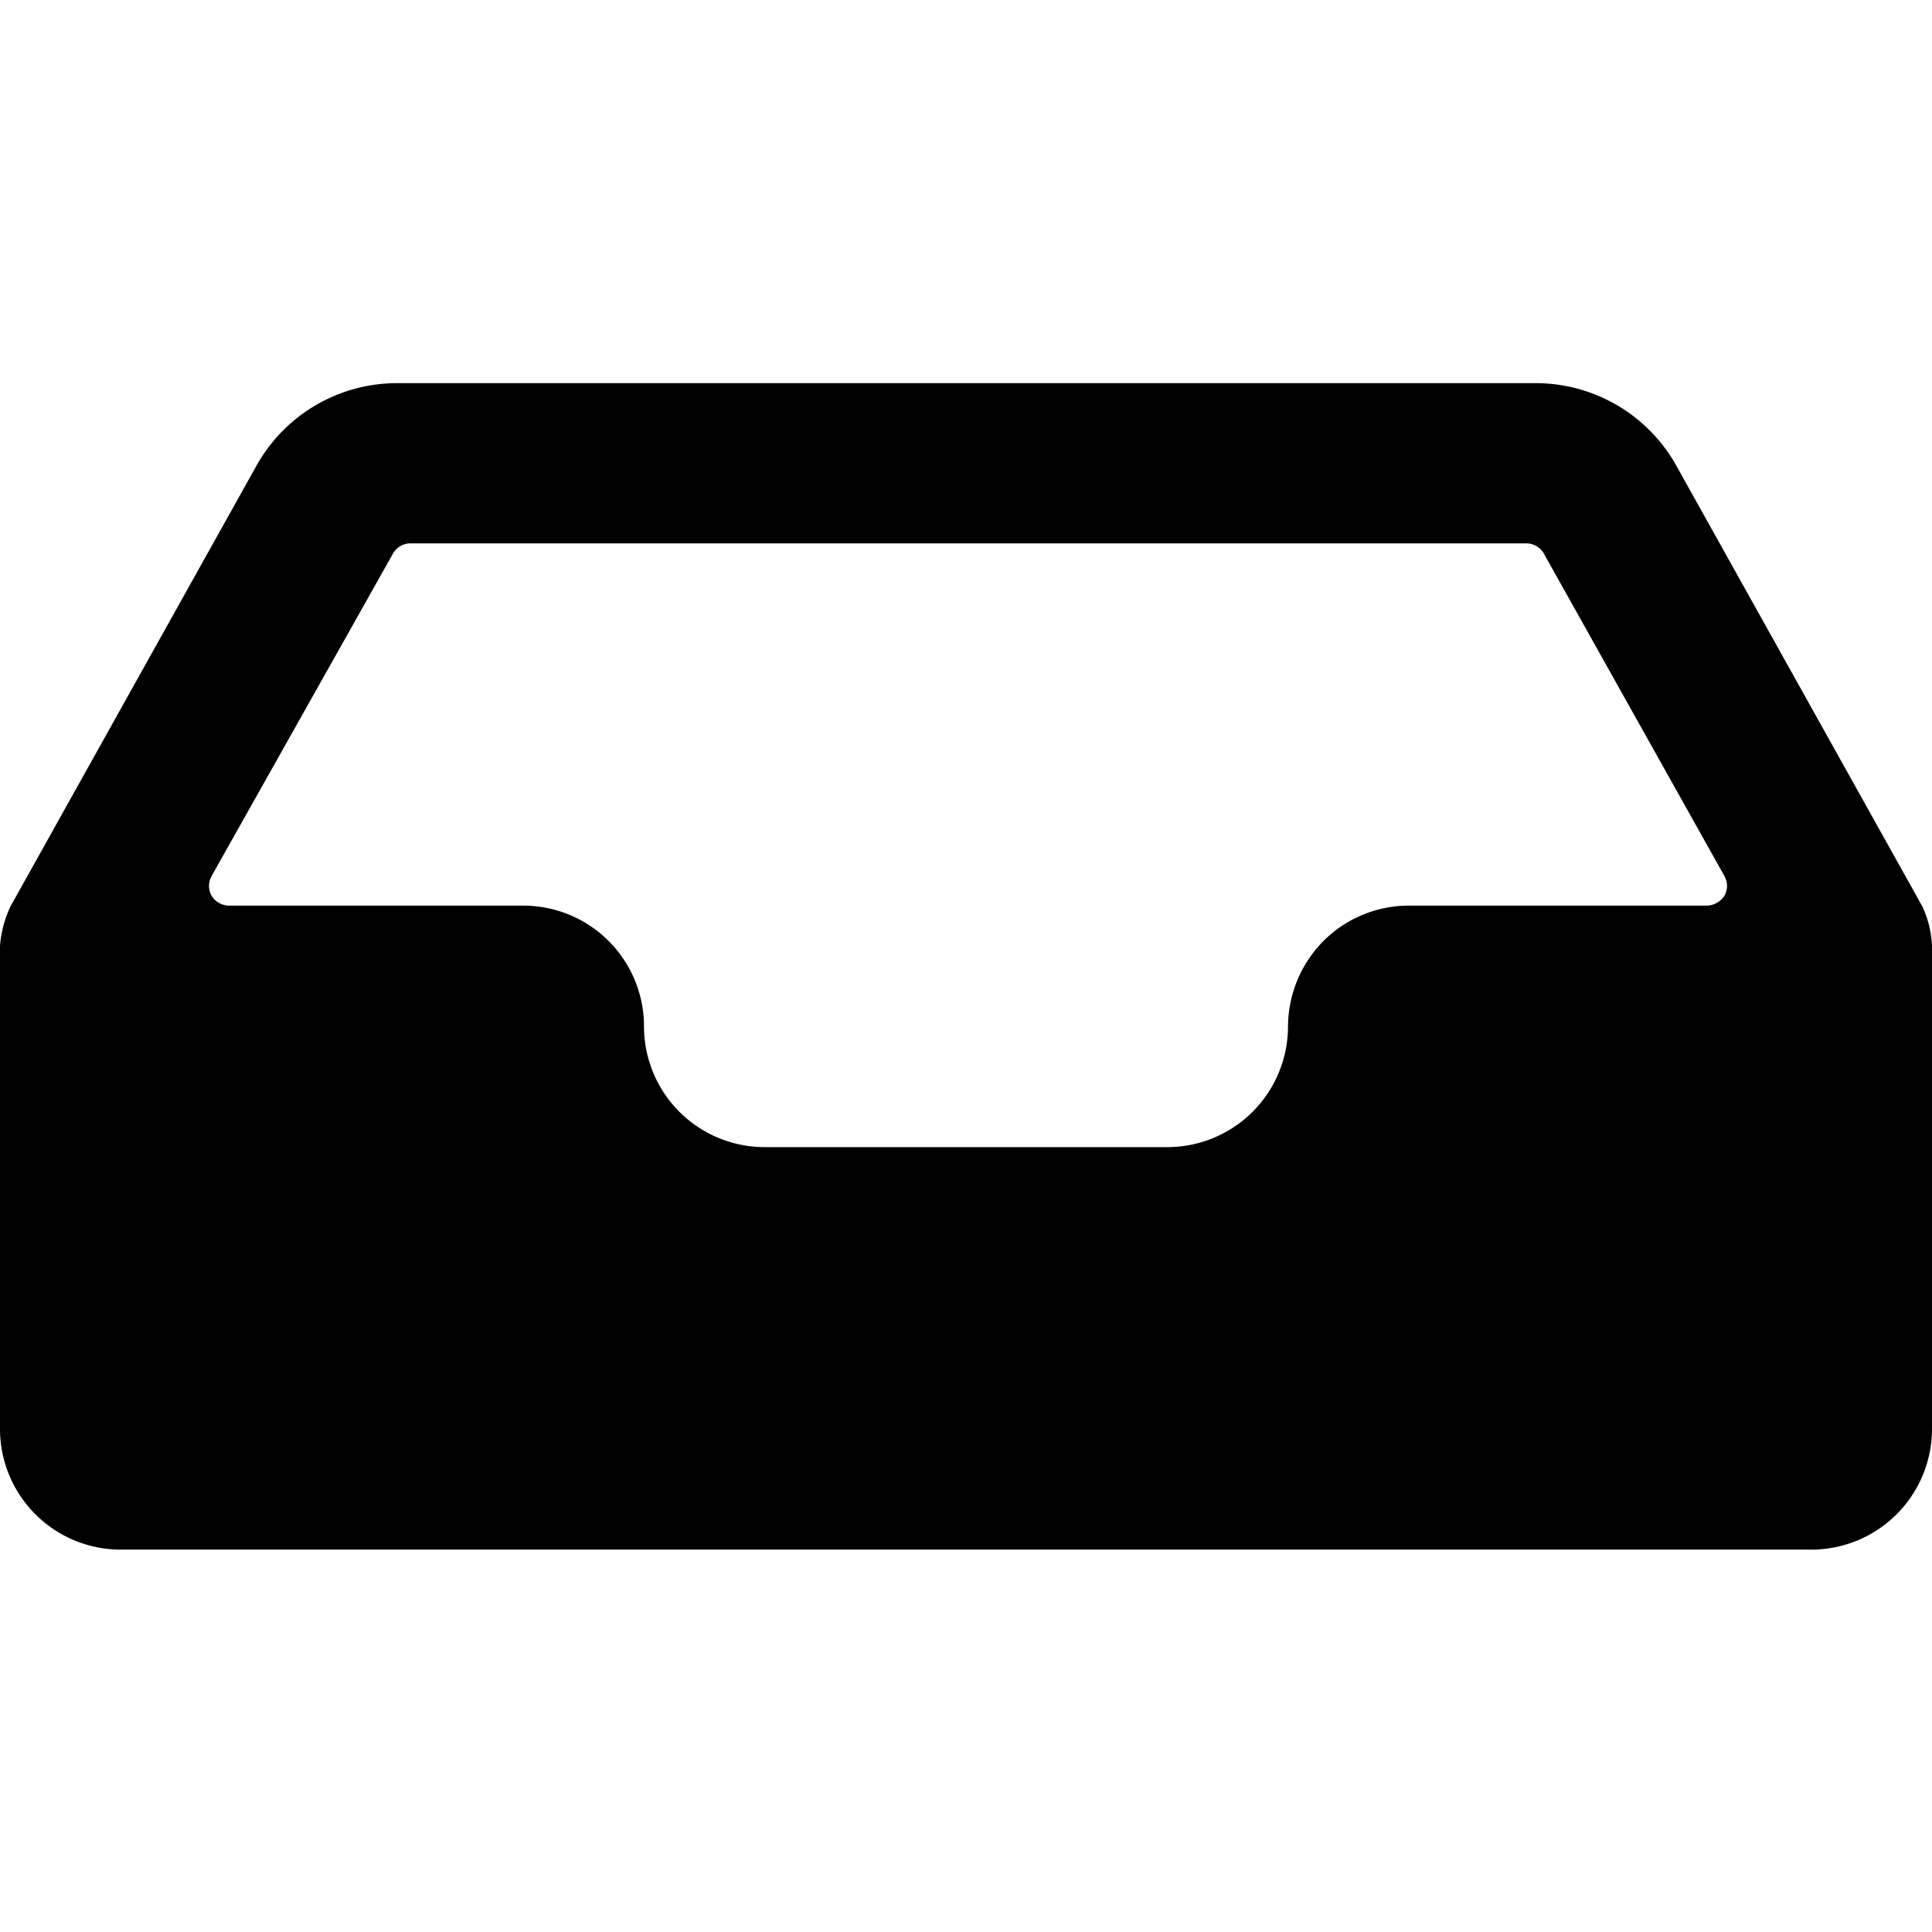
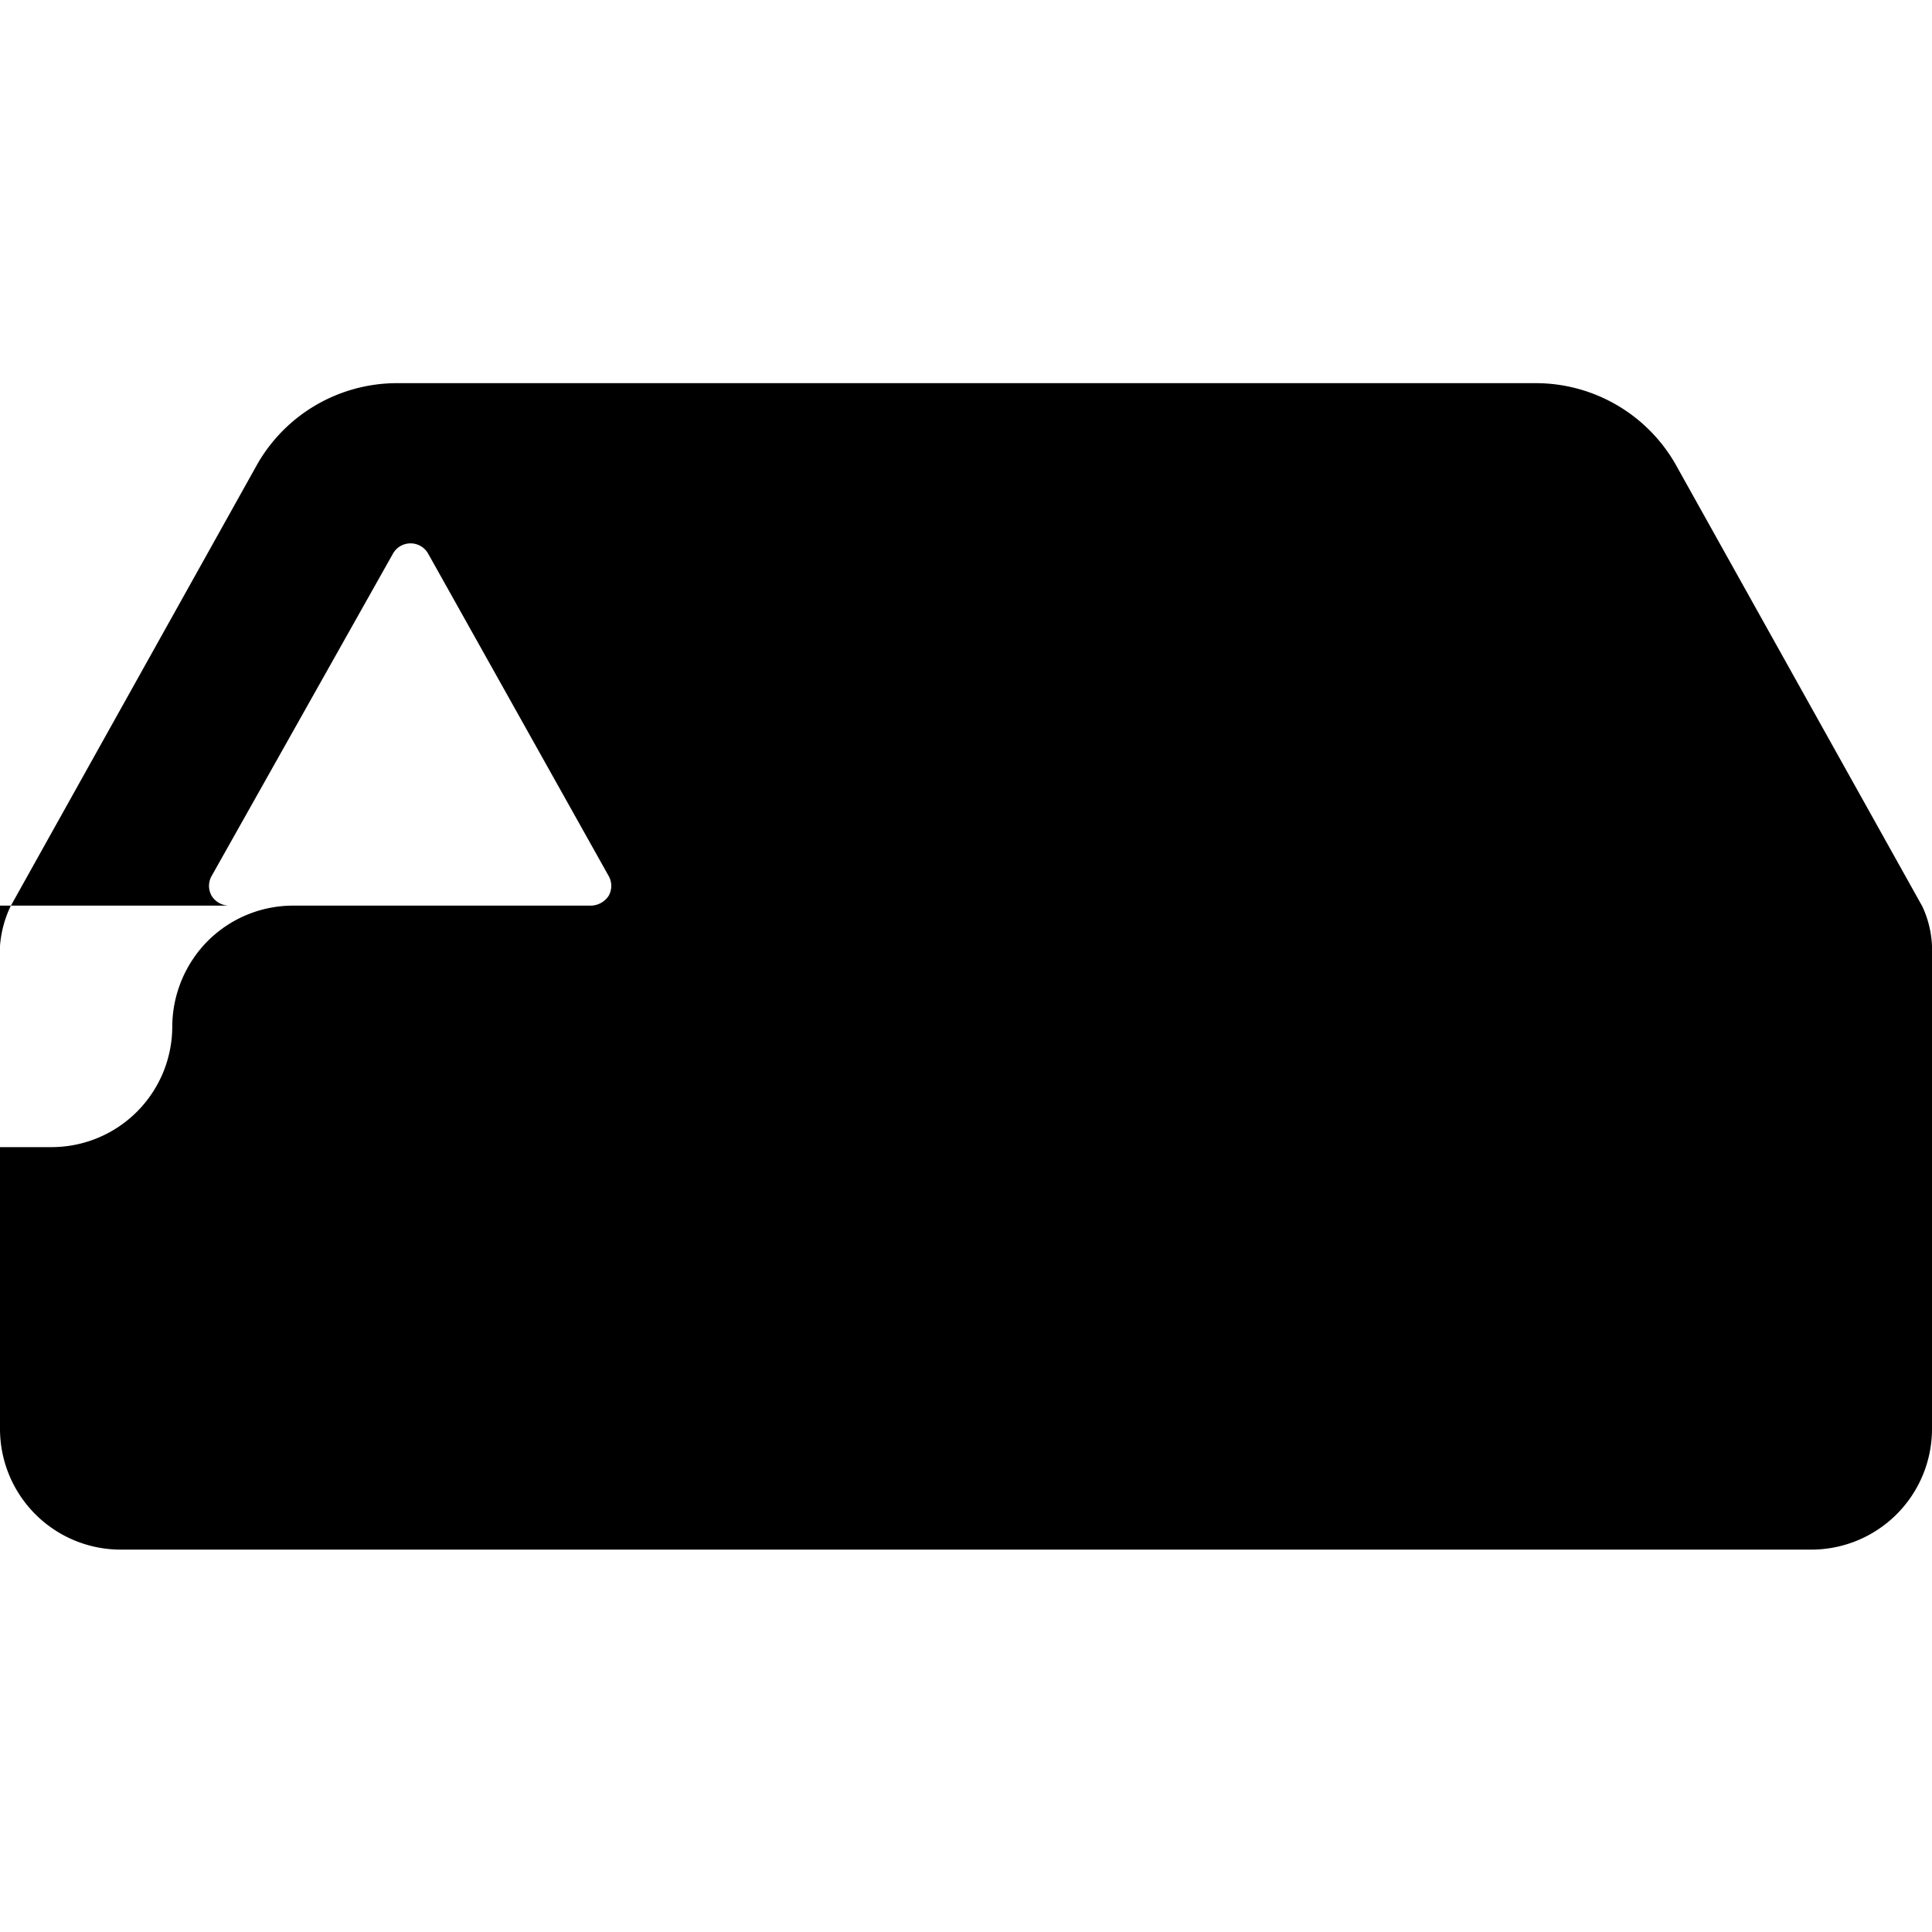
<svg xmlns="http://www.w3.org/2000/svg" viewBox="0 0 24 24">
-   <path d="m23.88 11.26 -3.07 -5.5a2 2 0 0 0 -1.7 -1H4.9a2 2 0 0 0 -1.7 1l-3.07 5.5a1.4 1.4 0 0 0 -0.13 0.49v6a1.5 1.5 0 0 0 1.5 1.5h21a1.5 1.5 0 0 0 1.5 -1.5v-6a1.29 1.29 0 0 0 -0.12 -0.49Zm-19 -4.38a0.25 0.25 0 0 1 0.22 -0.13l13.86 0a0.25 0.25 0 0 1 0.22 0.13l2.24 4a0.25 0.25 0 0 1 0 0.25 0.27 0.27 0 0 1 -0.22 0.12h-3.7a1.5 1.5 0 0 0 -1.06 0.44 1.52 1.52 0 0 0 -0.44 1.06 1.5 1.5 0 0 1 -1.5 1.5h-5a1.5 1.5 0 0 1 -1.5 -1.5 1.5 1.5 0 0 0 -1.5 -1.5H2.84a0.26 0.26 0 0 1 -0.21 -0.12 0.25 0.25 0 0 1 0 -0.25Z" fill="#000000" stroke-width="1" />
+   <path d="m23.88 11.26 -3.07 -5.5a2 2 0 0 0 -1.7 -1H4.9a2 2 0 0 0 -1.7 1l-3.07 5.5a1.4 1.4 0 0 0 -0.13 0.49v6a1.5 1.5 0 0 0 1.5 1.5h21a1.5 1.5 0 0 0 1.5 -1.5v-6a1.29 1.29 0 0 0 -0.12 -0.49Zm-19 -4.38a0.25 0.25 0 0 1 0.22 -0.13a0.25 0.25 0 0 1 0.22 0.13l2.24 4a0.25 0.25 0 0 1 0 0.25 0.27 0.27 0 0 1 -0.22 0.12h-3.7a1.5 1.5 0 0 0 -1.06 0.44 1.52 1.52 0 0 0 -0.44 1.06 1.5 1.5 0 0 1 -1.5 1.5h-5a1.5 1.5 0 0 1 -1.5 -1.5 1.5 1.5 0 0 0 -1.5 -1.5H2.84a0.26 0.26 0 0 1 -0.21 -0.12 0.25 0.25 0 0 1 0 -0.25Z" fill="#000000" stroke-width="1" />
</svg>